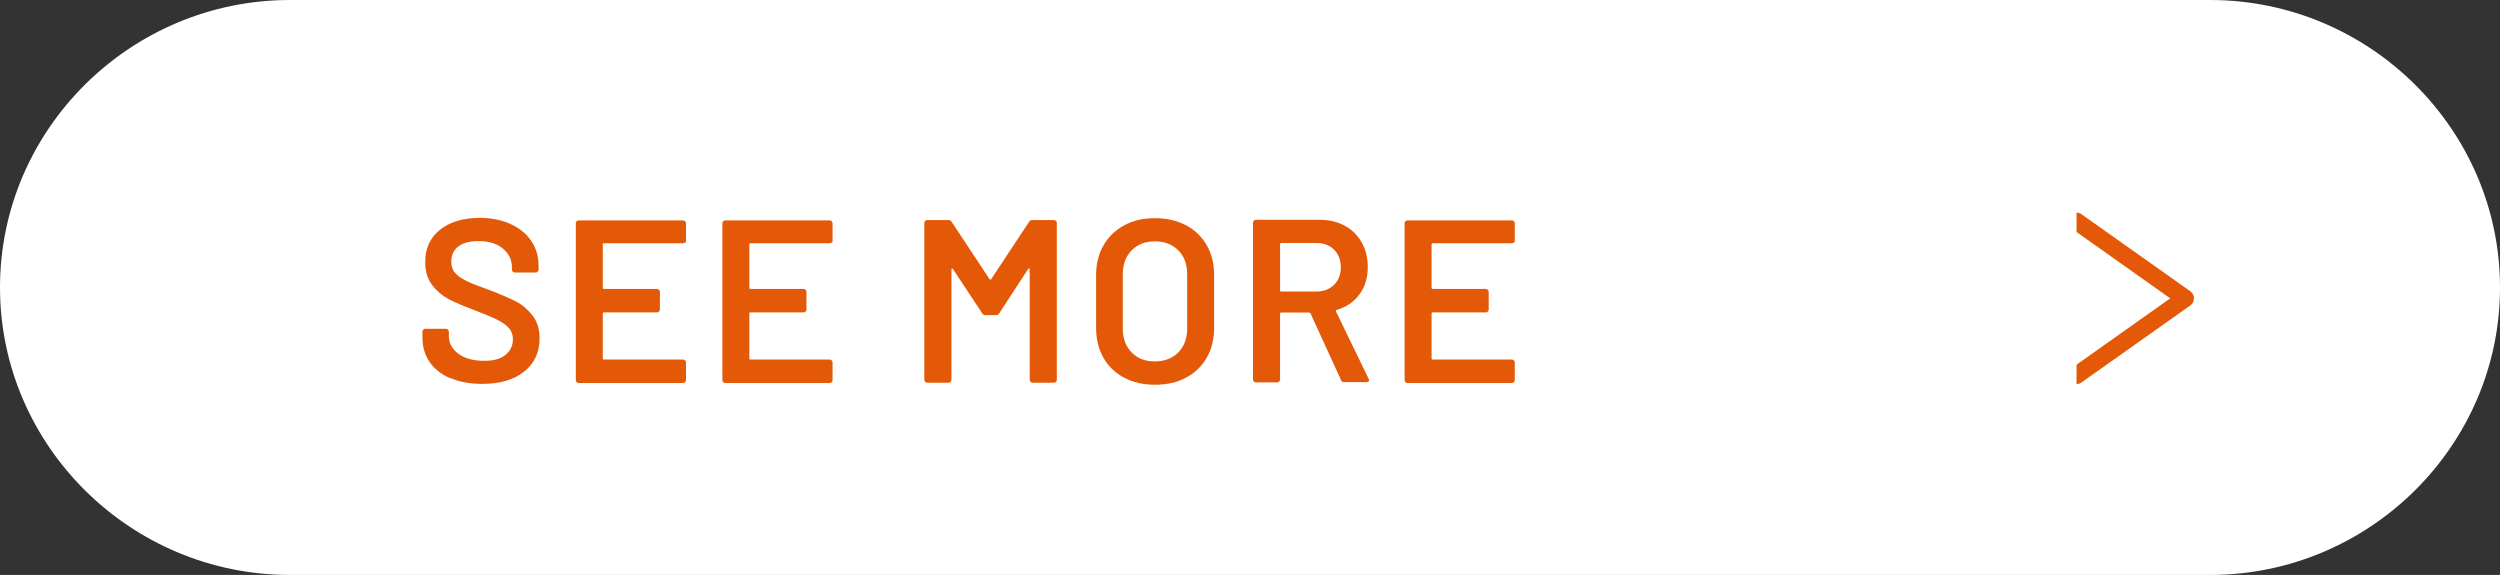
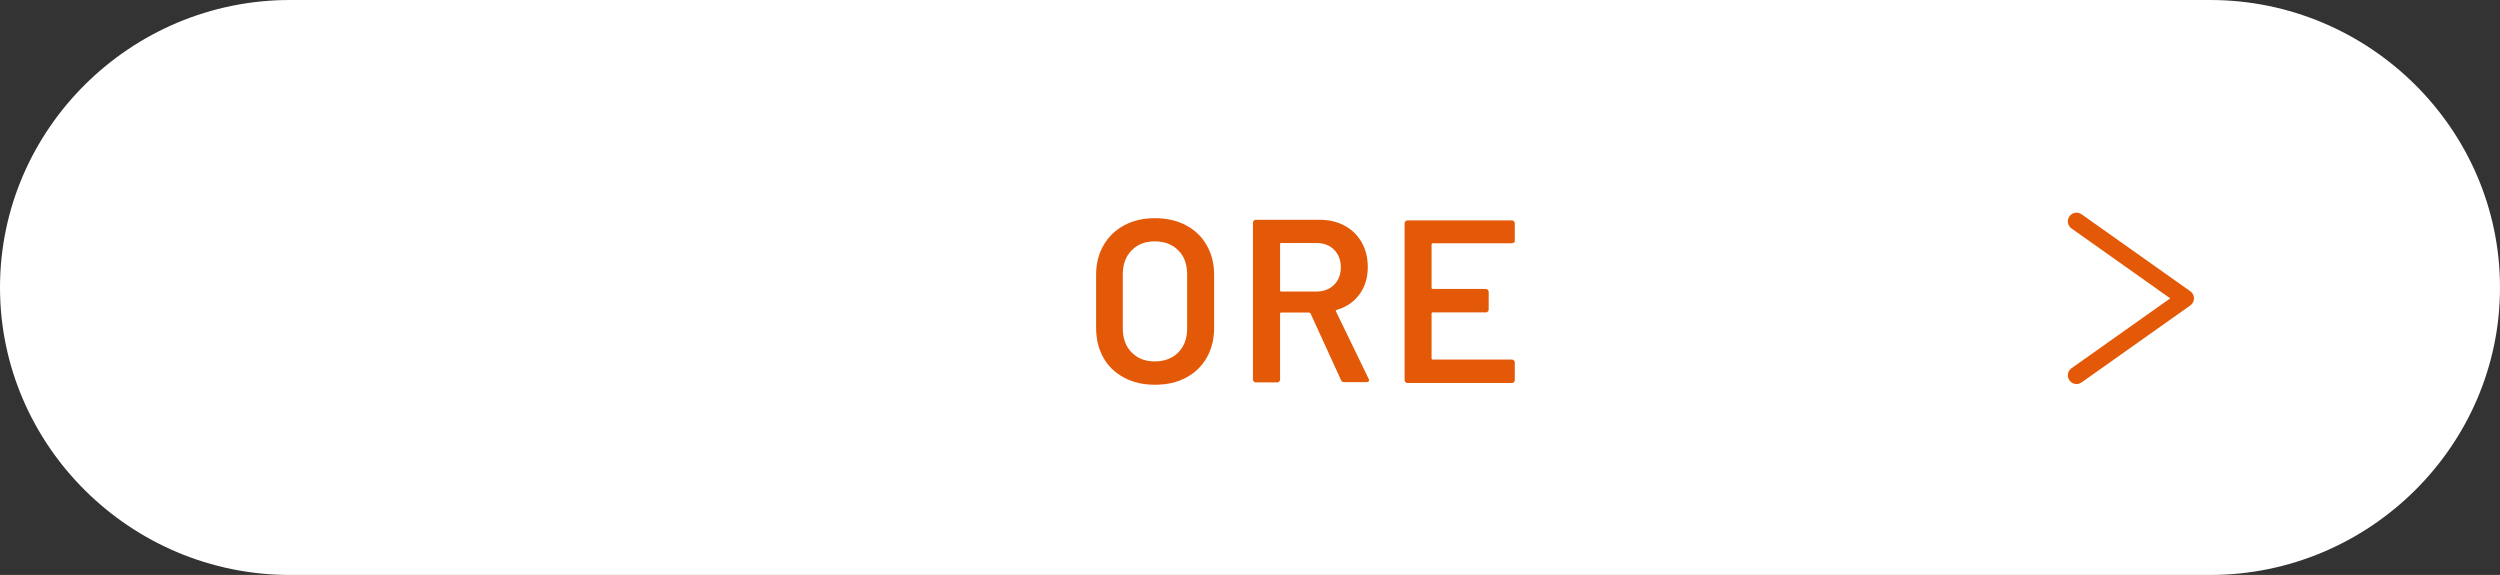
<svg xmlns="http://www.w3.org/2000/svg" id="_レイヤー_2" data-name="レイヤー 2" viewBox="0 0 172.45 39.66">
  <rect x="0" y="0" width="172.45" height="39.66" fill="#333333" stroke="none" />
  <defs>
    <style>
      .cls-1 {
        fill: #fff;
      }

      .cls-2 {
        fill: #e45907;
      }

      .cls-3 {
        fill: none;
        stroke: #e45907;
        stroke-linecap: round;
        stroke-linejoin: round;
        stroke-width: 1.2px;
      }
    </style>
  </defs>
  <g id="_文字" data-name="文字">
    <g>
      <g>
        <path class="cls-1" d="m172.45,19.83c0,10.91-9,19.83-20,19.83H20C9,39.66,0,30.74,0,19.83S9,0,20,0h132.45c11,0,20,8.92,20,19.83Z" />
        <g>
-           <path class="cls-2" d="m31.07,26.1c-.62-.27-1.1-.64-1.43-1.12s-.5-1.04-.5-1.7v-.4c0-.05.02-.1.06-.14.04-.04.08-.06.14-.06h1.42c.05,0,.1.02.14.06.04.04.06.08.06.14v.3c0,.49.22.9.66,1.22.44.33,1.04.49,1.79.49.65,0,1.14-.14,1.47-.42.33-.28.5-.63.5-1.07,0-.3-.09-.55-.27-.76s-.44-.4-.78-.57c-.34-.17-.84-.38-1.51-.64-.76-.28-1.37-.54-1.84-.78-.47-.25-.86-.58-1.18-1-.32-.42-.47-.95-.47-1.58,0-.94.34-1.68,1.02-2.22.68-.54,1.59-.82,2.74-.82.8,0,1.51.14,2.12.42.61.28,1.09.66,1.43,1.16.34.5.51,1.07.51,1.72v.27c0,.05-.02.1-.06.14-.04.04-.08.06-.14.06h-1.44c-.05,0-.1-.02-.14-.06-.04-.04-.06-.08-.06-.14v-.18c0-.5-.21-.93-.62-1.27-.41-.35-.98-.52-1.7-.52-.59,0-1.04.12-1.37.37s-.49.59-.49,1.04c0,.32.08.58.26.78.17.2.43.39.77.55.34.17.87.38,1.58.63.76.29,1.36.55,1.82.78s.84.56,1.17.98.49.95.49,1.58c0,.96-.35,1.72-1.06,2.29-.71.57-1.68.85-2.9.85-.83,0-1.56-.13-2.18-.4Z" />
-           <path class="cls-2" d="m47.26,16.72s-.08.06-.14.06h-5.46c-.05,0-.08.03-.08.08v2.99c0,.05.03.08.08.08h3.66c.05,0,.1.02.14.06.04.04.06.08.06.14v1.22c0,.05-.02.1-.06.14-.04.04-.08.06-.14.06h-3.66c-.05,0-.08.03-.08.08v3.09c0,.05.03.08.08.08h5.46c.05,0,.1.02.14.06.04.04.06.08.06.14v1.22c0,.05-.02.1-.06.14-.04.04-.08.06-.14.06h-7.2c-.05,0-.1-.02-.14-.06-.04-.04-.06-.08-.06-.14v-10.82c0-.05.02-.1.06-.14.04-.04.08-.06.14-.06h7.2c.05,0,.1.02.14.06.04.04.06.08.06.14v1.22c0,.05-.02.1-.06.14Z" />
-           <path class="cls-2" d="m57.37,16.72s-.08.06-.14.06h-5.46c-.05,0-.08.03-.08.08v2.99c0,.05.03.08.08.08h3.66c.05,0,.1.02.14.06.04.04.06.08.06.14v1.22c0,.05-.02.1-.06.14-.04.04-.08.06-.14.06h-3.66c-.05,0-.08.03-.08.08v3.09c0,.05.03.08.08.08h5.46c.05,0,.1.02.14.06.04.04.06.08.06.14v1.22c0,.05-.02.1-.06.14-.04.04-.08.06-.14.06h-7.2c-.05,0-.1-.02-.14-.06-.04-.04-.06-.08-.06-.14v-10.82c0-.05.02-.1.06-.14.04-.04.08-.06.14-.06h7.2c.05,0,.1.02.14.06.04.04.06.08.06.14v1.22c0,.05-.02.1-.06.14Z" />
-           <path class="cls-2" d="m71.23,15.18h1.47c.05,0,.1.02.14.06.04.04.06.08.06.14v10.82c0,.05-.02.1-.06.14-.04.04-.08.06-.14.06h-1.47c-.05,0-.1-.02-.14-.06-.04-.04-.06-.08-.06-.14v-7.63s-.01-.05-.04-.06c-.03-.01-.05,0-.06.03l-2,3.07c-.05.09-.13.13-.22.13h-.74c-.1,0-.17-.04-.22-.13l-2.02-3.06s-.03-.04-.06-.03c-.03.01-.04.03-.04.06v7.62c0,.05-.02.1-.06.14-.04.04-.08.06-.14.06h-1.47c-.05,0-.1-.02-.14-.06-.04-.04-.06-.08-.06-.14v-10.82c0-.05.02-.1.06-.14.04-.04.08-.06.14-.06h1.47c.1,0,.17.04.22.13l2.61,3.95s.04.03.06.03.04-.01.05-.03l2.61-3.95c.05-.09.13-.13.22-.13Z" />
          <path class="cls-2" d="m77.54,26.05c-.62-.33-1.1-.79-1.43-1.38-.34-.6-.5-1.29-.5-2.06v-3.65c0-.77.17-1.45.51-2.04.34-.59.82-1.05,1.43-1.38s1.32-.49,2.12-.49,1.52.16,2.14.49,1.09.78,1.43,1.38c.34.59.51,1.27.51,2.04v3.65c0,.78-.17,1.47-.51,2.06-.34.6-.82,1.06-1.43,1.38-.61.33-1.33.49-2.14.49s-1.51-.16-2.13-.49Zm3.74-1.74c.41-.42.61-.97.61-1.65v-3.73c0-.69-.2-1.25-.61-1.66s-.94-.62-1.62-.62-1.19.21-1.6.62c-.41.42-.61.97-.61,1.66v3.73c0,.68.2,1.23.61,1.65.41.42.94.62,1.6.62s1.21-.21,1.62-.62Z" />
          <path class="cls-2" d="m92.51,26.23l-2.11-4.61s-.05-.06-.1-.06h-1.92c-.05,0-.08.03-.08.08v4.54c0,.05-.02.1-.06.14-.04.04-.08.06-.14.06h-1.47c-.05,0-.1-.02-.14-.06-.04-.04-.06-.08-.06-.14v-10.82c0-.05.02-.1.06-.14.04-.04.08-.06.14-.06h4.4c.65,0,1.23.14,1.73.41.5.27.89.66,1.17,1.15s.42,1.06.42,1.7c0,.74-.19,1.36-.57,1.88-.38.52-.9.88-1.58,1.08-.02,0-.04.01-.05.03s-.01.04,0,.06l2.26,4.66s.03.07.03.1c0,.09-.06.13-.18.13h-1.54c-.11,0-.18-.05-.22-.14Zm-4.21-9.38v3.18c0,.05.03.08.08.08h2.4c.51,0,.93-.15,1.24-.46.31-.3.47-.71.47-1.21s-.16-.91-.47-1.22c-.31-.31-.73-.46-1.24-.46h-2.4c-.05,0-.08.03-.08.08Z" />
          <path class="cls-2" d="m104.43,16.72s-.08.06-.14.06h-5.46c-.05,0-.08.03-.08.08v2.99c0,.05.03.08.08.08h3.66c.05,0,.1.02.14.06.04.04.06.08.06.14v1.22c0,.05-.02.1-.06.14-.04.04-.08.06-.14.06h-3.66c-.05,0-.08.03-.08.08v3.09c0,.05.03.08.08.08h5.46c.05,0,.1.02.14.06.04.04.06.08.06.14v1.22c0,.05-.02.1-.06.14-.04.04-.08.06-.14.06h-7.2c-.05,0-.1-.02-.14-.06-.04-.04-.06-.08-.06-.14v-10.82c0-.05.02-.1.06-.14.04-.04.08-.06.14-.06h7.2c.05,0,.1.02.14.06.04.04.06.08.06.14v1.22c0,.05-.02.1-.06.14Z" />
        </g>
        <polyline class="cls-3" points="143.24 15.27 150.74 20.58 143.24 25.89" />
      </g>
-       <rect class="cls-1" x="138.51" y="12.59" width="4.73" height="16.96" />
    </g>
  </g>
</svg>